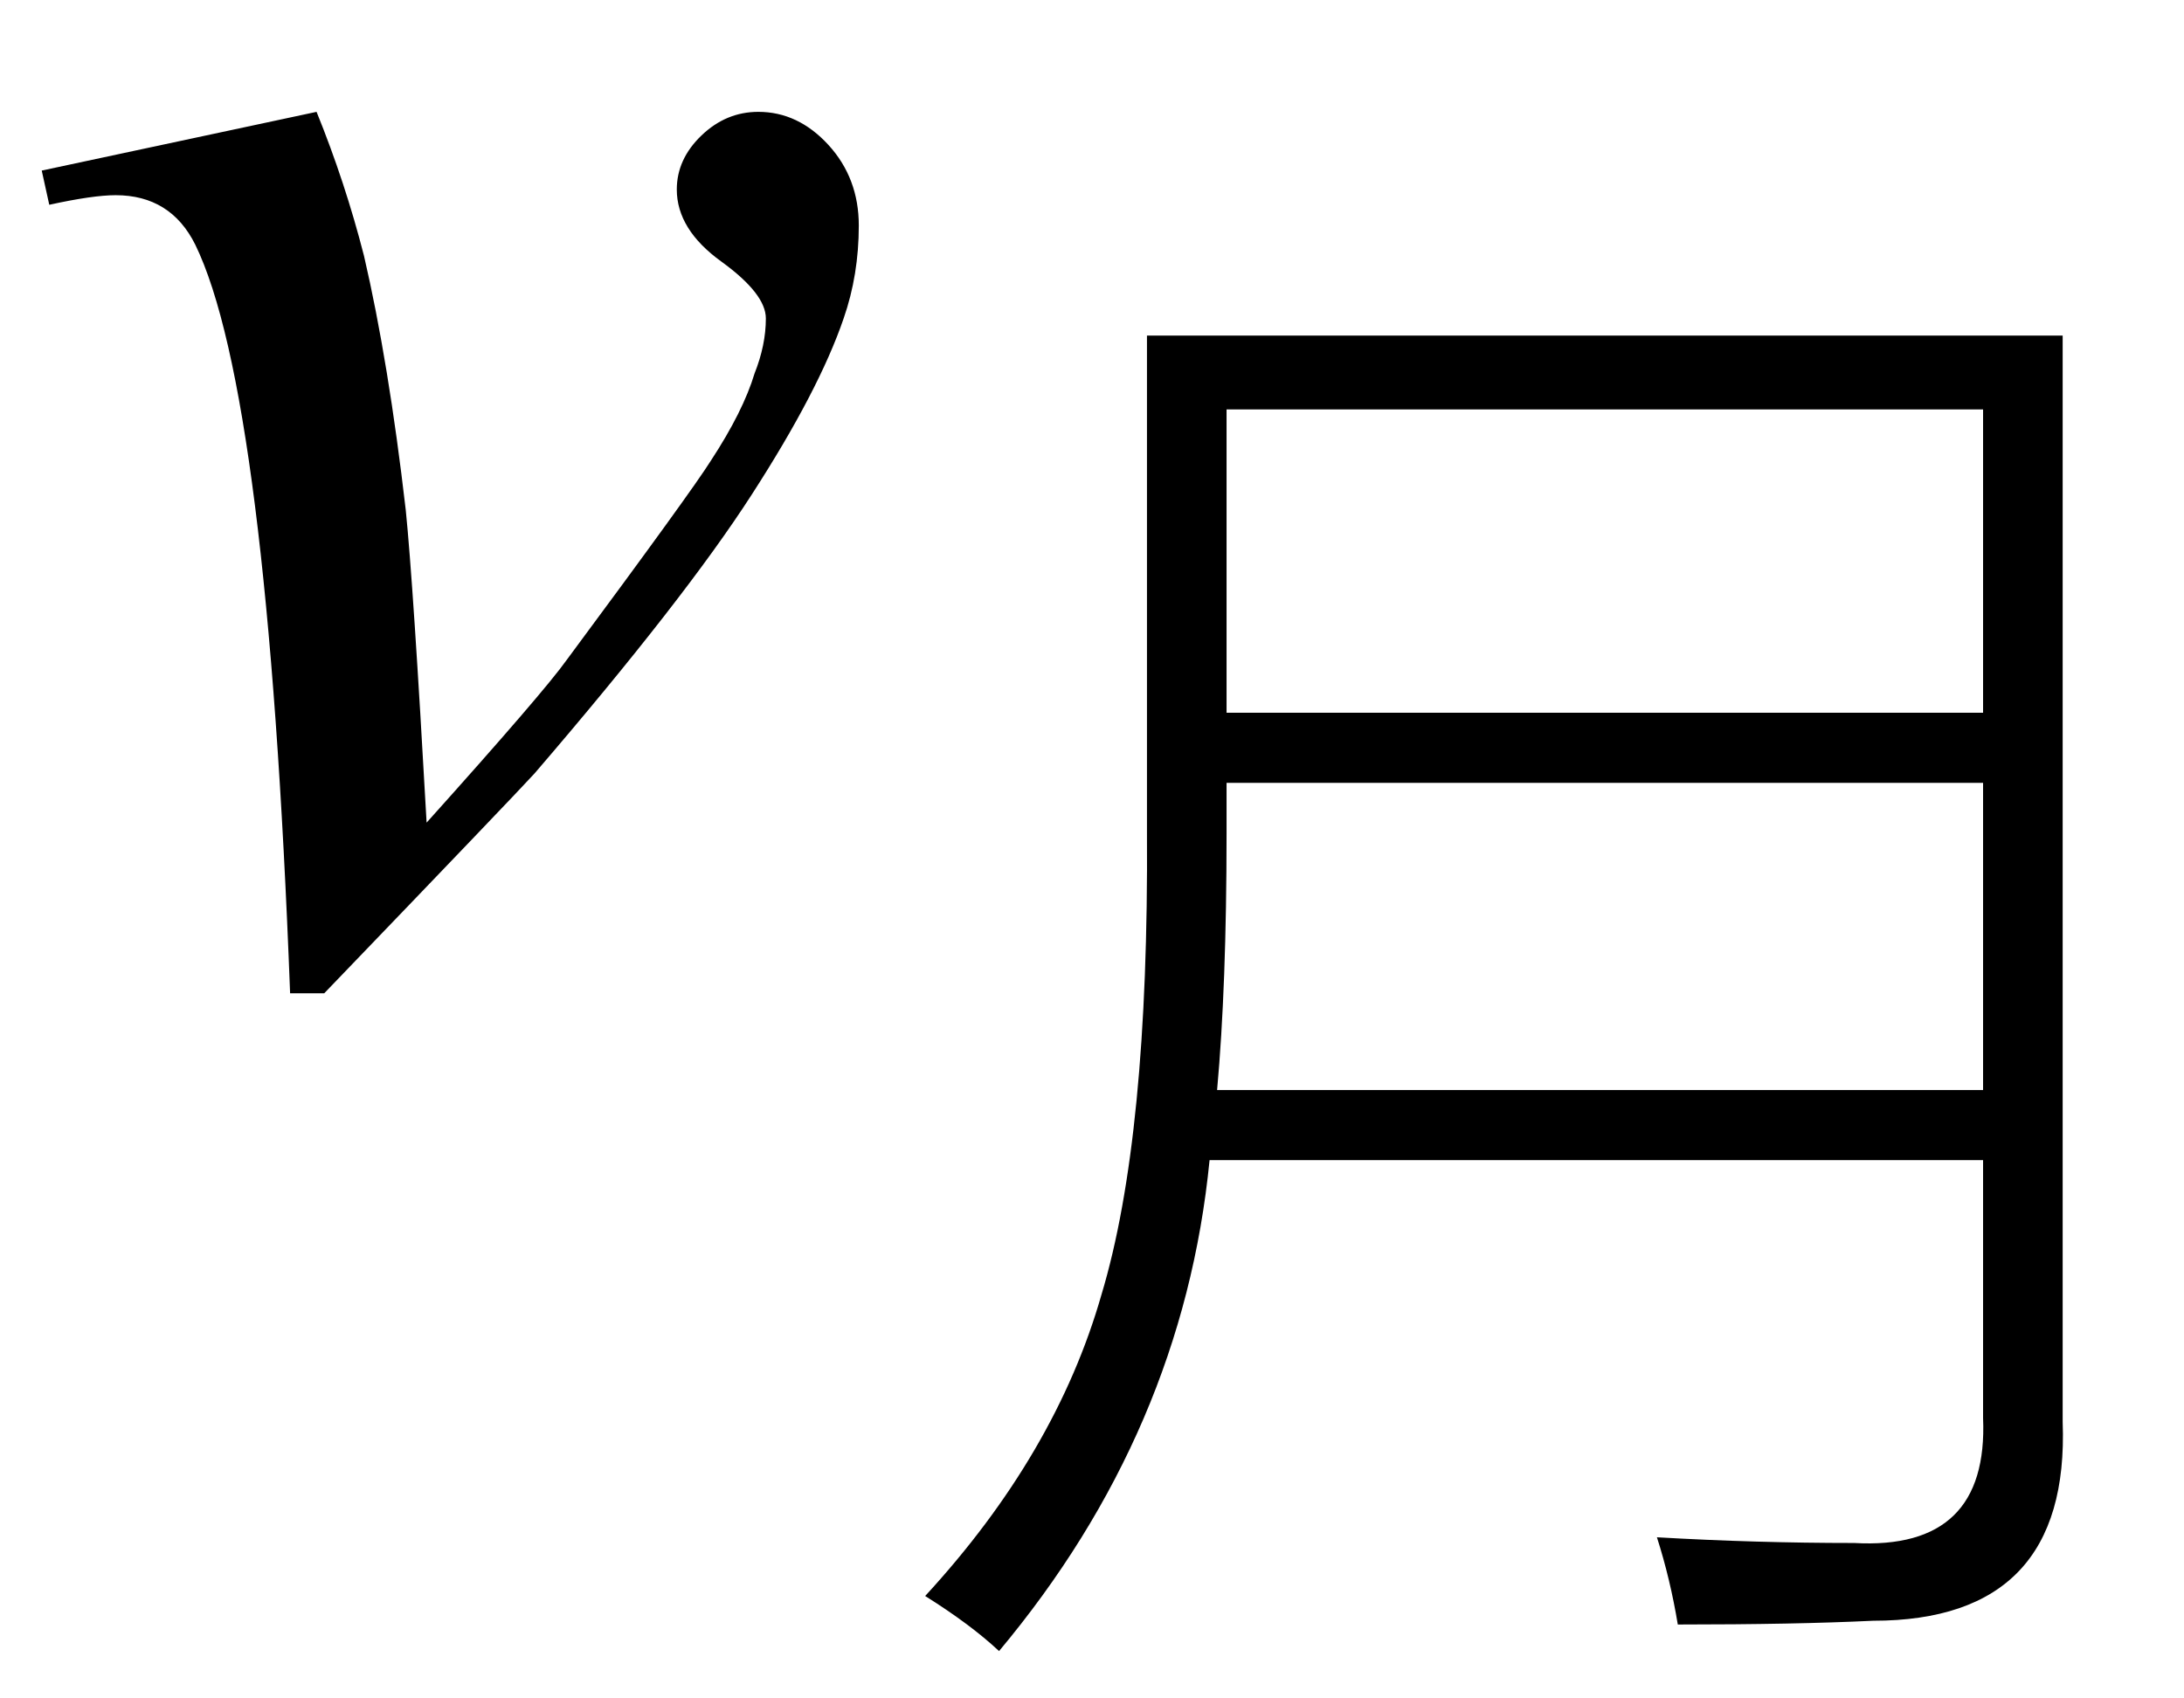
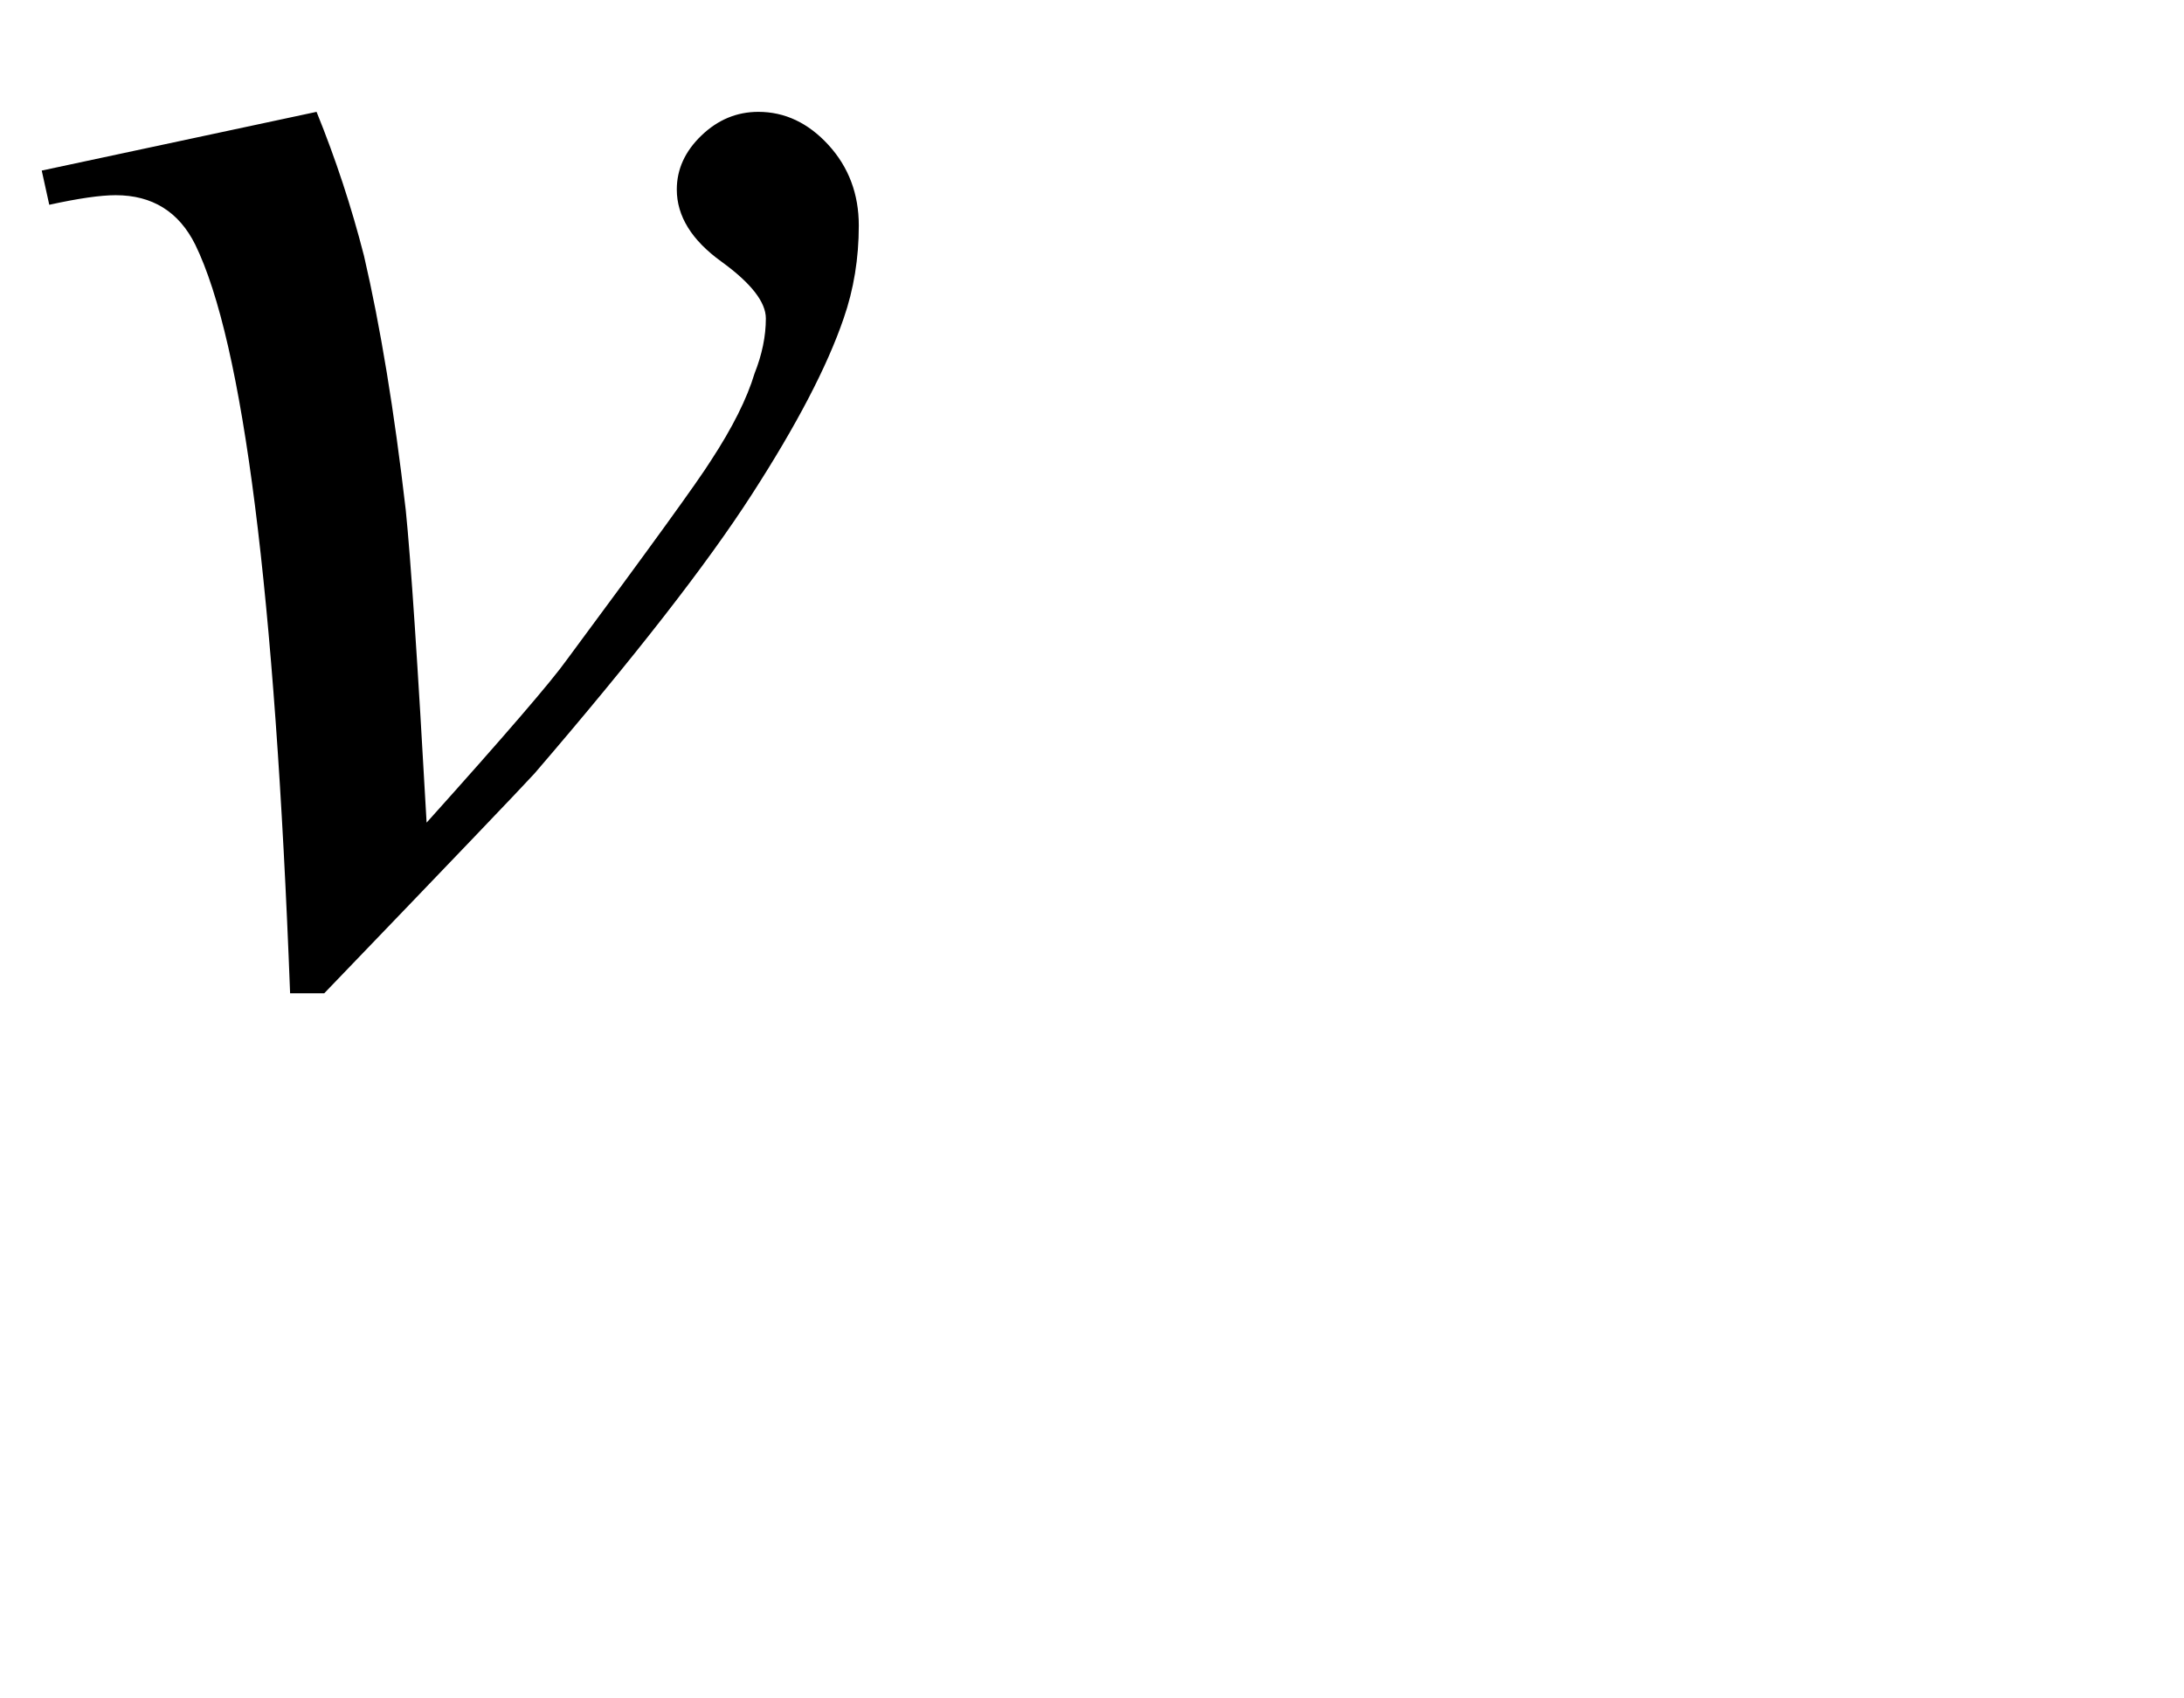
<svg xmlns="http://www.w3.org/2000/svg" stroke-dasharray="none" shape-rendering="auto" font-family="'Dialog'" width="18" text-rendering="auto" fill-opacity="1" contentScriptType="text/ecmascript" color-interpolation="auto" color-rendering="auto" preserveAspectRatio="xMidYMid meet" font-size="12" fill="black" stroke="black" image-rendering="auto" stroke-miterlimit="10" zoomAndPan="magnify" version="1.0" stroke-linecap="square" stroke-linejoin="miter" contentStyleType="text/css" font-style="normal" height="14" stroke-width="1" stroke-dashoffset="0" font-weight="normal" stroke-opacity="1">
  <defs id="genericDefs" />
  <g>
    <g text-rendering="optimizeLegibility" transform="translate(0,8)" color-rendering="optimizeQuality" color-interpolation="linearRGB" image-rendering="optimizeQuality">
      <path d="M0.344 -6.594 L2.609 -7.078 Q2.844 -6.5 3 -5.891 Q3.203 -5.016 3.344 -3.797 Q3.406 -3.188 3.516 -1.219 Q4.484 -2.297 4.672 -2.562 Q5.703 -3.953 5.859 -4.203 Q6.125 -4.609 6.219 -4.922 Q6.312 -5.156 6.312 -5.375 Q6.312 -5.578 5.945 -5.844 Q5.578 -6.109 5.578 -6.438 Q5.578 -6.688 5.781 -6.883 Q5.984 -7.078 6.25 -7.078 Q6.578 -7.078 6.828 -6.805 Q7.078 -6.531 7.078 -6.141 Q7.078 -5.734 6.953 -5.375 Q6.75 -4.781 6.195 -3.922 Q5.641 -3.062 4.406 -1.625 Q4.25 -1.453 2.672 0.188 L2.391 0.188 Q2.203 -4.766 1.609 -5.984 Q1.406 -6.391 0.953 -6.391 Q0.766 -6.391 0.406 -6.312 L0.344 -6.594 Z" stroke="none" />
    </g>
    <g text-rendering="optimizeLegibility" transform="translate(7.078,12.094)" color-rendering="optimizeQuality" color-interpolation="linearRGB" image-rendering="optimizeQuality">
-       <path d="M8.203 0.625 Q9.312 0.688 9.266 -0.406 L9.266 -2.531 L2.891 -2.531 Q2.672 -0.297 1.156 1.516 Q0.922 1.297 0.547 1.062 Q1.625 -0.109 2 -1.422 Q2.391 -2.719 2.375 -5.234 L2.375 -9.328 L9.922 -9.328 L9.922 -0.375 Q9.984 1.266 8.359 1.266 Q7.719 1.297 6.75 1.297 Q6.688 0.922 6.578 0.578 Q7.391 0.625 8.203 0.625 ZM3.031 -5.219 Q3.031 -3.969 2.953 -3.109 L9.266 -3.109 L9.266 -5.641 L3.031 -5.641 L3.031 -5.219 ZM3.031 -8.719 L3.031 -6.219 L9.266 -6.219 L9.266 -8.719 L3.031 -8.719 Z" stroke="none" />
-     </g>
+       </g>
  </g>
</svg>